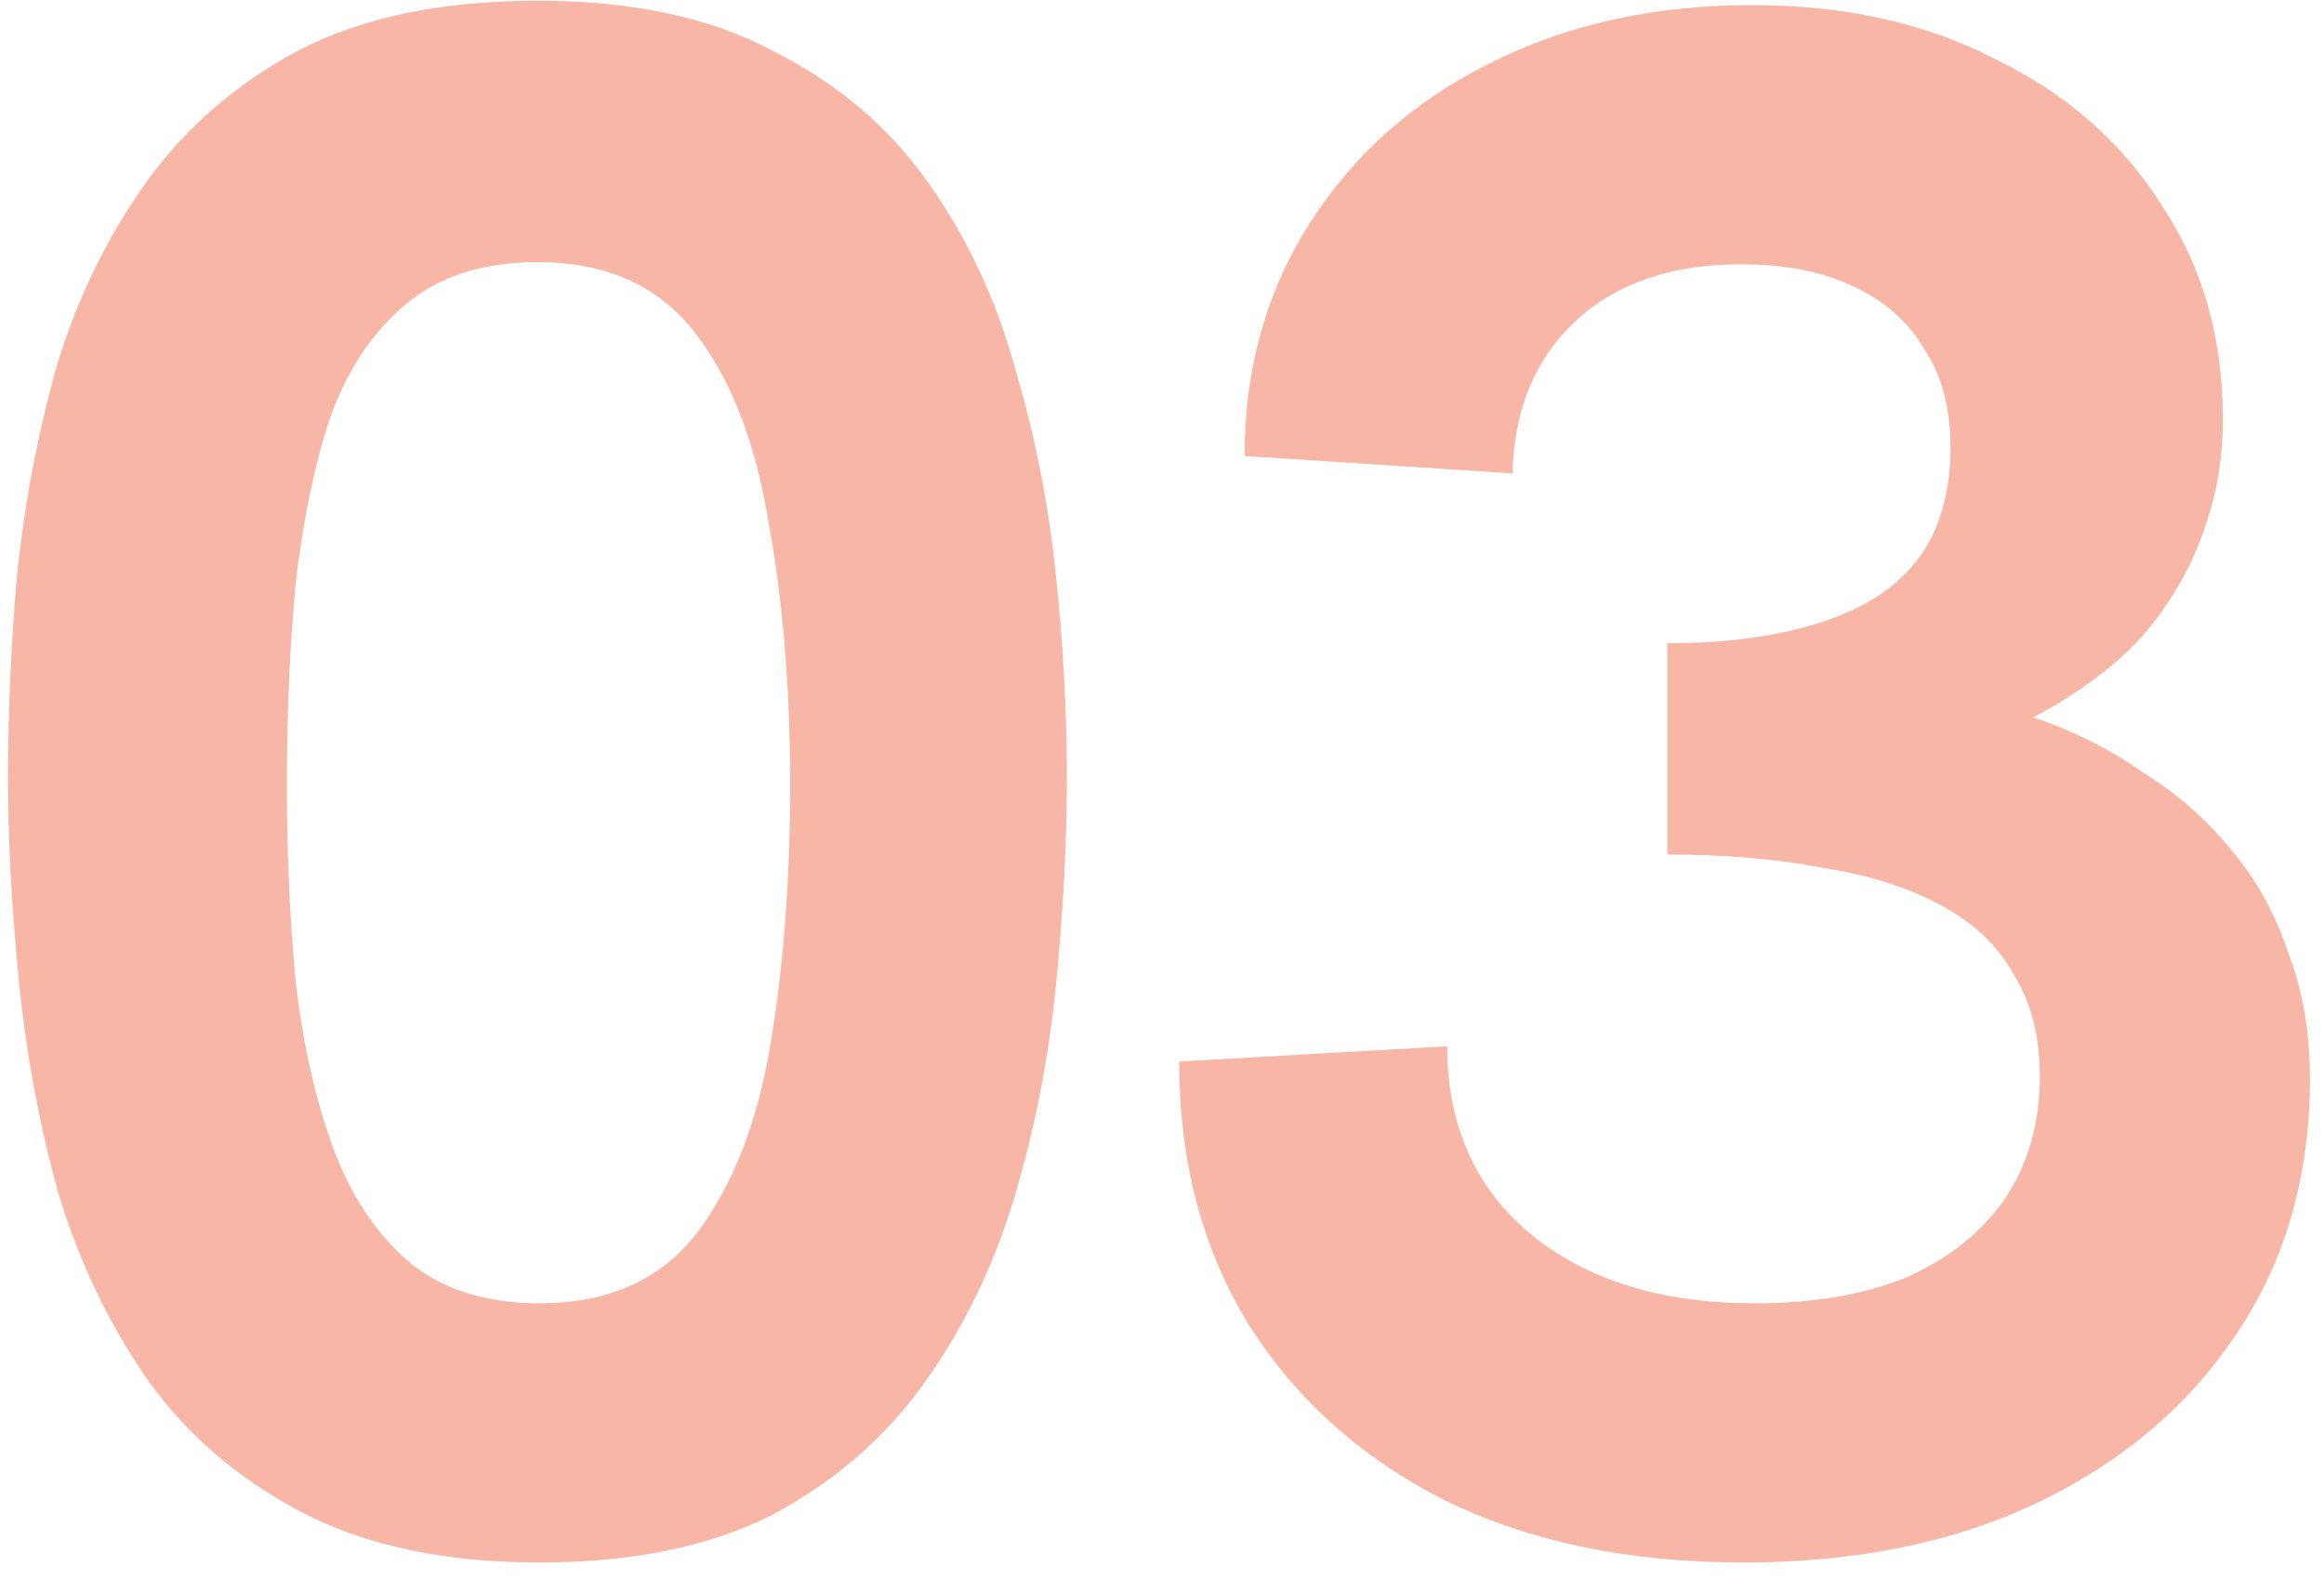
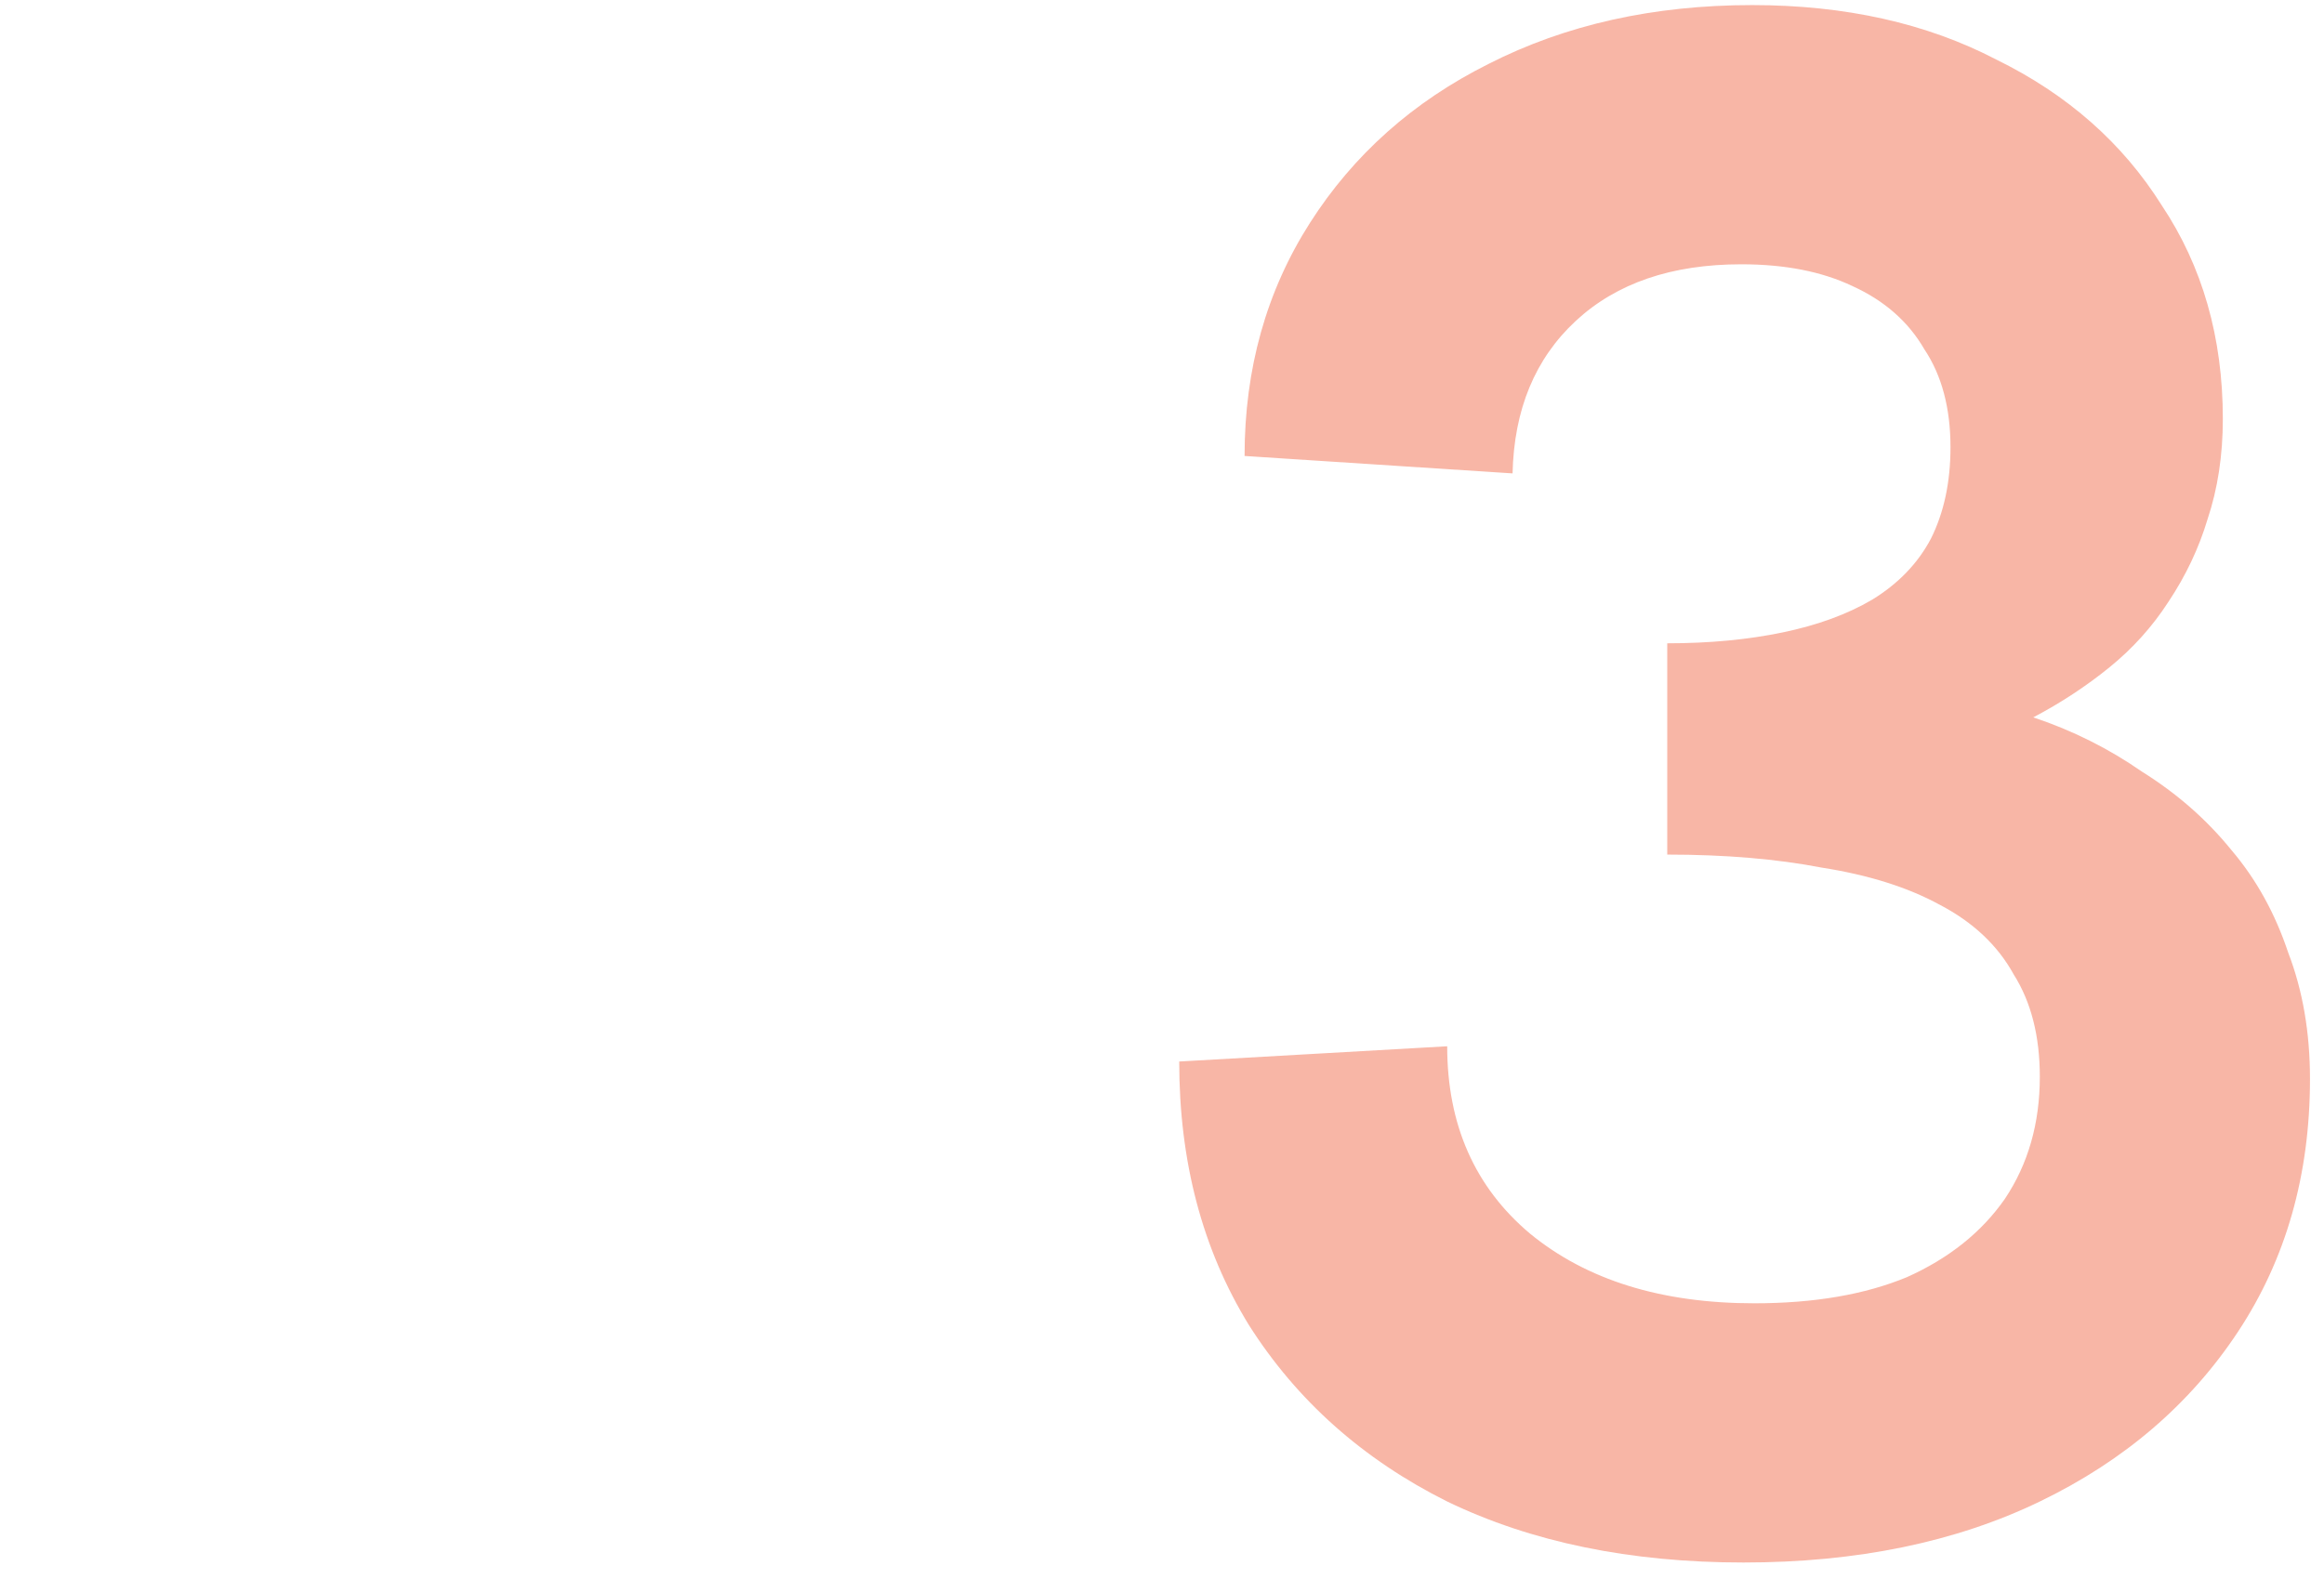
<svg xmlns="http://www.w3.org/2000/svg" width="128" height="87" viewBox="0 0 128 87" fill="none">
  <path opacity="0.45" d="M96.028 86.08C89.788 86.08 84.348 84.96 79.708 82.72C75.068 80.4 71.428 77.16 68.788 73C66.228 68.84 64.948 64 64.948 58.48L79.708 57.64C79.708 61.96 81.228 65.4 84.268 67.96C87.388 70.52 91.508 71.8 96.628 71.8C99.908 71.8 102.708 71.32 105.028 70.36C107.348 69.32 109.148 67.88 110.428 66.04C111.708 64.12 112.348 61.88 112.348 59.32C112.348 57.08 111.868 55.2 110.908 53.68C110.028 52.08 108.668 50.8 106.828 49.84C105.068 48.88 102.908 48.2 100.348 47.8C97.868 47.32 95.028 47.08 91.828 47.08V35.44C94.148 35.44 96.268 35.24 98.188 34.84C100.108 34.44 101.748 33.84 103.108 33.04C104.548 32.16 105.628 31.04 106.348 29.68C107.068 28.24 107.428 26.56 107.428 24.64C107.428 22.48 106.948 20.68 105.988 19.24C105.108 17.72 103.788 16.56 102.028 15.76C100.348 14.96 98.308 14.56 95.908 14.56C92.068 14.56 89.028 15.6 86.788 17.68C84.548 19.76 83.388 22.56 83.308 26.08L68.548 25.12C68.548 20.32 69.748 16.04 72.148 12.28C74.548 8.52 77.828 5.6 81.988 3.52C86.228 1.36 91.068 0.28 96.508 0.28C101.628 0.28 106.108 1.28 109.948 3.28C113.868 5.2 116.908 7.88 119.068 11.32C121.308 14.68 122.428 18.6 122.428 23.08C122.428 25.08 122.148 26.92 121.588 28.6C121.108 30.2 120.388 31.72 119.428 33.16C118.548 34.52 117.468 35.72 116.188 36.76C114.908 37.8 113.508 38.72 111.988 39.52C114.148 40.24 116.148 41.24 117.988 42.52C119.908 43.72 121.548 45.16 122.908 46.84C124.268 48.44 125.308 50.32 126.028 52.48C126.828 54.56 127.228 56.88 127.228 59.44C127.228 64.72 125.908 69.36 123.268 73.36C120.628 77.36 116.988 80.48 112.348 82.72C107.708 84.96 102.268 86.08 96.028 86.08Z" fill="#F15E3A" />
-   <path opacity="0.45" d="M29.72 86.08C24.52 86.08 20.16 85.16 16.64 83.32C13.12 81.48 10.28 79.04 8.12 76C5.96 72.88 4.32 69.44 3.2 65.68C2.16 61.92 1.44 58.04 1.04 54.04C0.64 50.04 0.44 46.28 0.44 42.76C0.44 39.32 0.6 35.68 0.92 31.84C1.32 27.92 2.04 24.08 3.08 20.32C4.2 16.56 5.84 13.16 8 10.12C10.16 7.08 12.96 4.64 16.4 2.8C19.92 0.96 24.32 0.04 29.6 0.04C34.8 0.04 39.12 0.96 42.56 2.8C46.08 4.56 48.92 6.96 51.08 10C53.24 13.04 54.84 16.44 55.88 20.2C57 23.96 57.76 27.8 58.16 31.72C58.56 35.56 58.76 39.24 58.76 42.76C58.76 46.44 58.56 50.28 58.16 54.28C57.76 58.28 57 62.16 55.88 65.92C54.76 69.68 53.12 73.08 50.96 76.12C48.8 79.16 46 81.6 42.56 83.44C39.12 85.2 34.84 86.08 29.72 86.08ZM29.72 71.8C33.48 71.8 36.36 70.52 38.36 67.96C40.36 65.32 41.72 61.84 42.44 57.52C43.16 53.2 43.52 48.44 43.52 43.24C43.52 37.88 43.12 33.04 42.32 28.72C41.6 24.32 40.24 20.84 38.24 18.28C36.24 15.72 33.36 14.44 29.6 14.44C26.64 14.44 24.24 15.2 22.4 16.72C20.56 18.24 19.16 20.32 18.2 22.96C17.32 25.6 16.68 28.68 16.28 32.2C15.96 35.64 15.8 39.32 15.8 43.24C15.8 47 15.96 50.6 16.28 54.04C16.68 57.48 17.36 60.52 18.32 63.16C19.28 65.8 20.68 67.92 22.52 69.52C24.36 71.04 26.76 71.8 29.72 71.8Z" fill="#F15E3A" />
</svg>